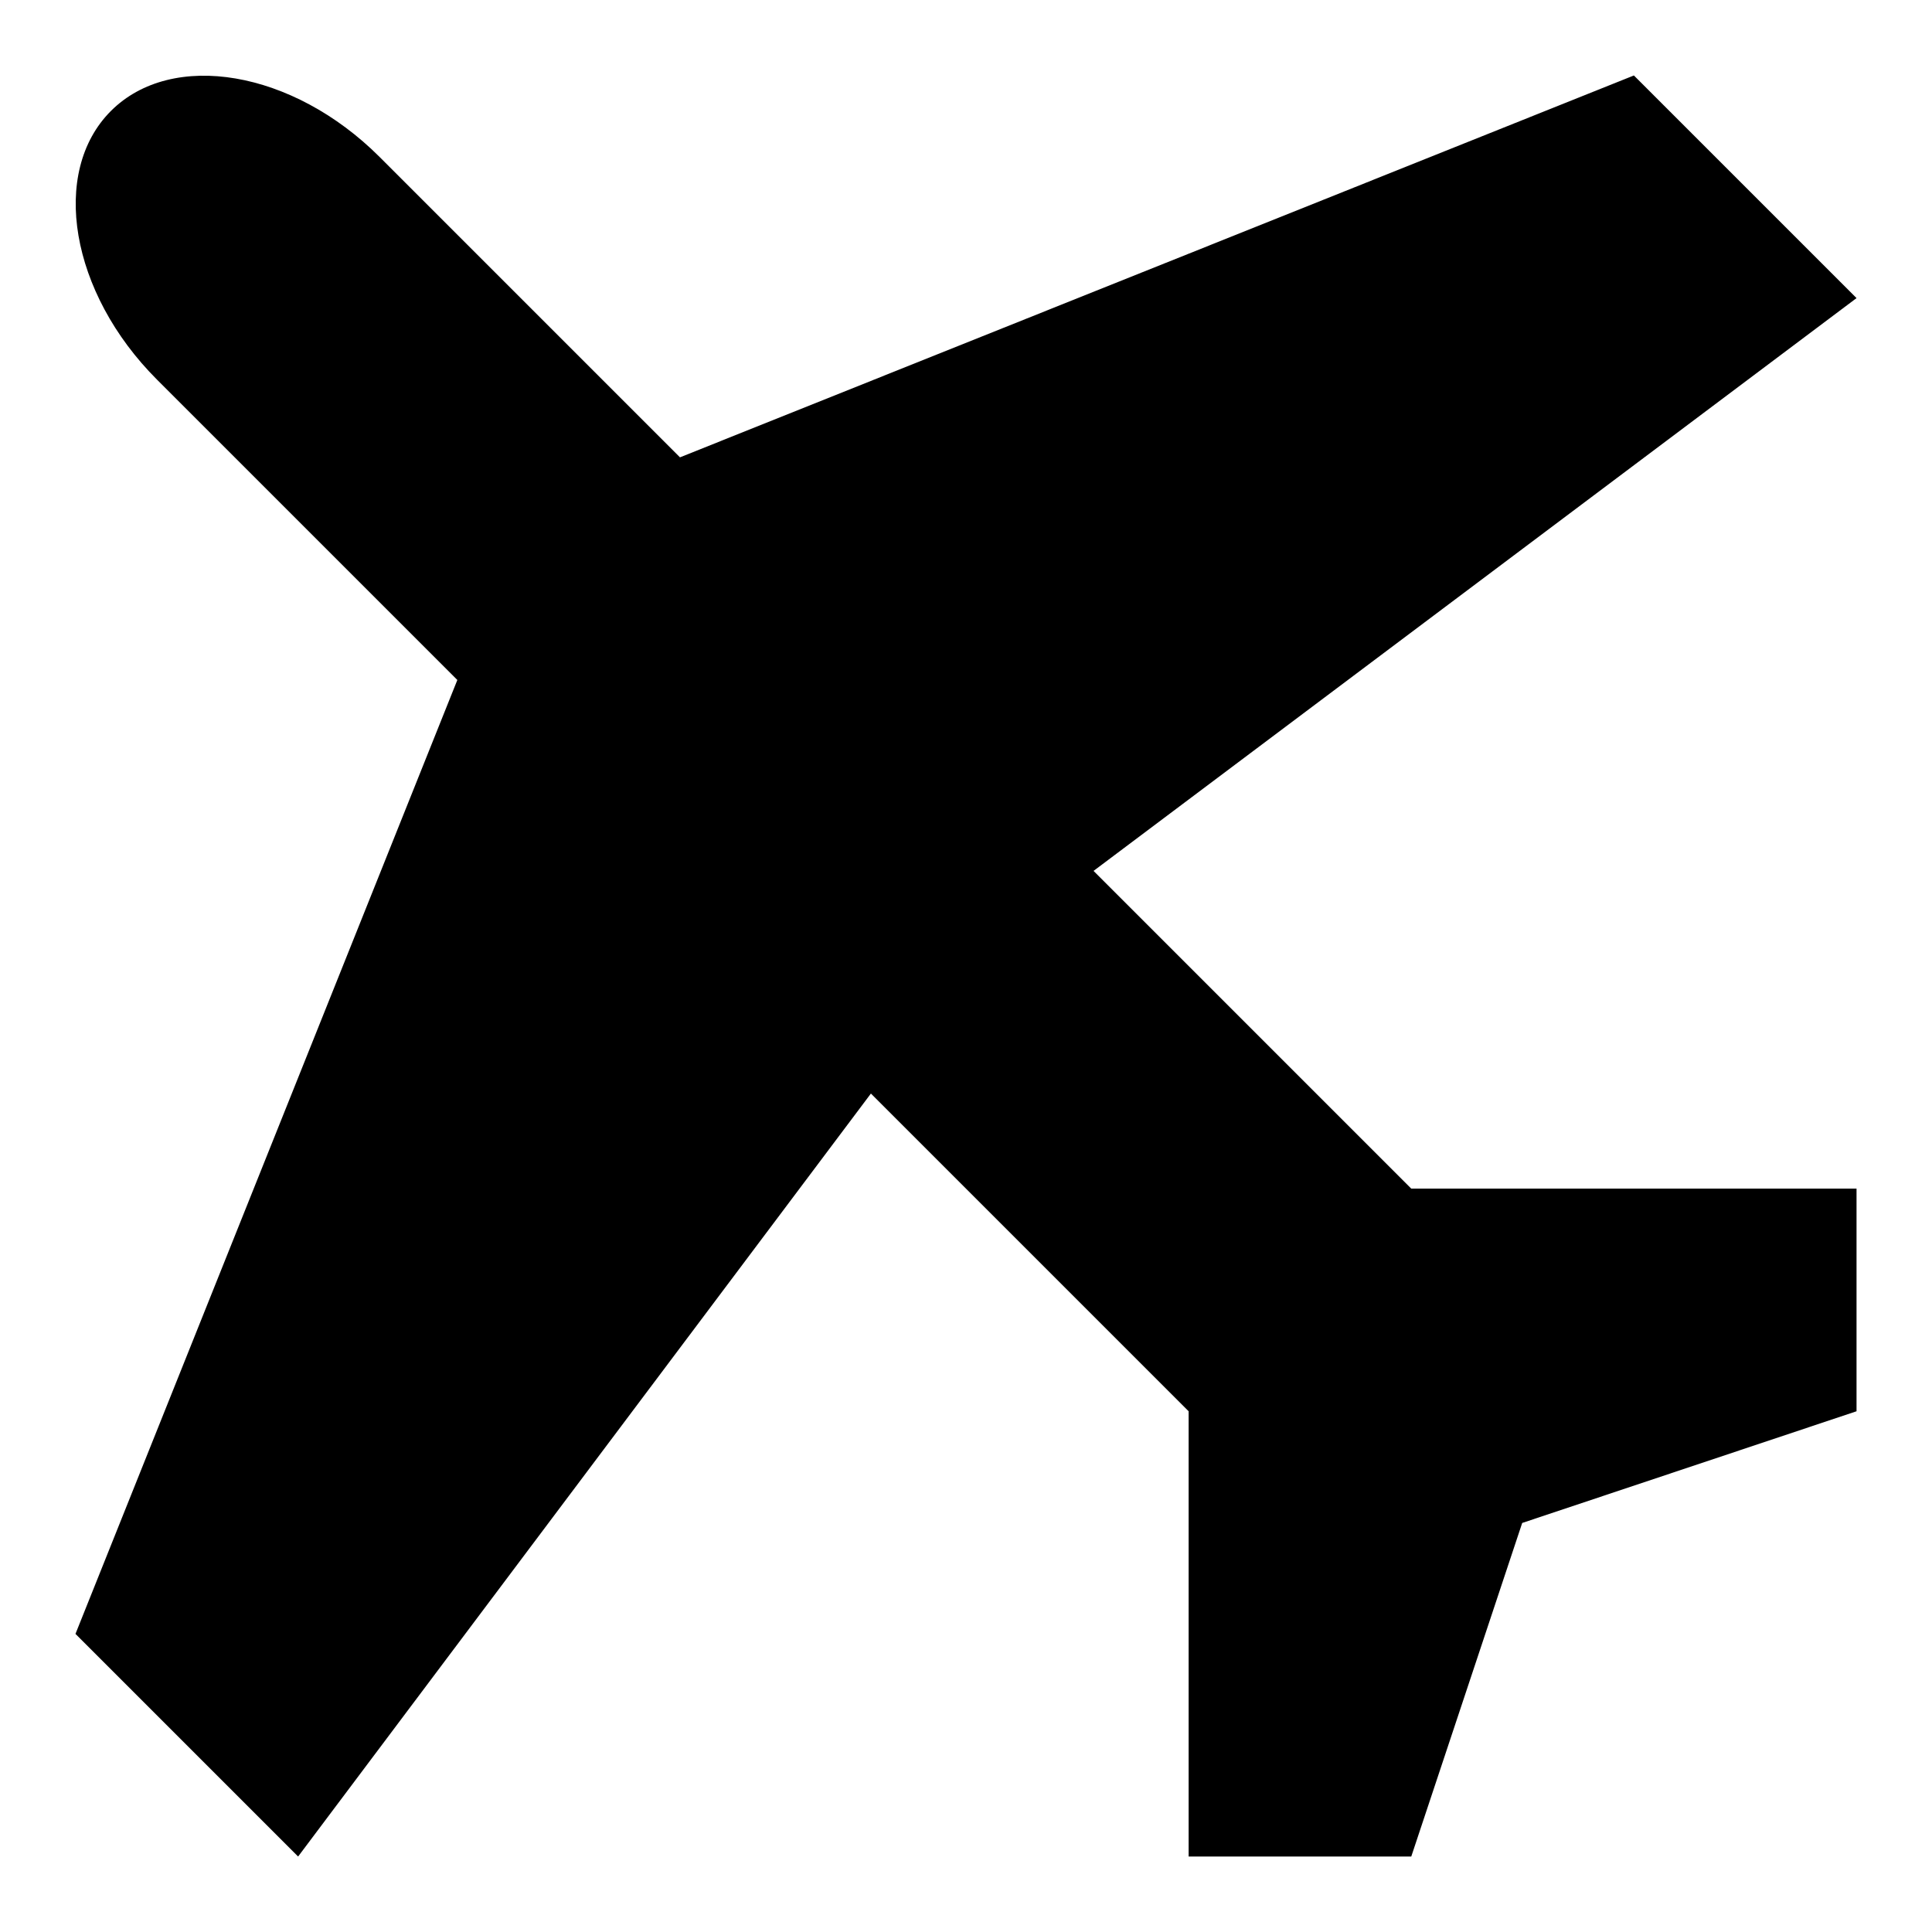
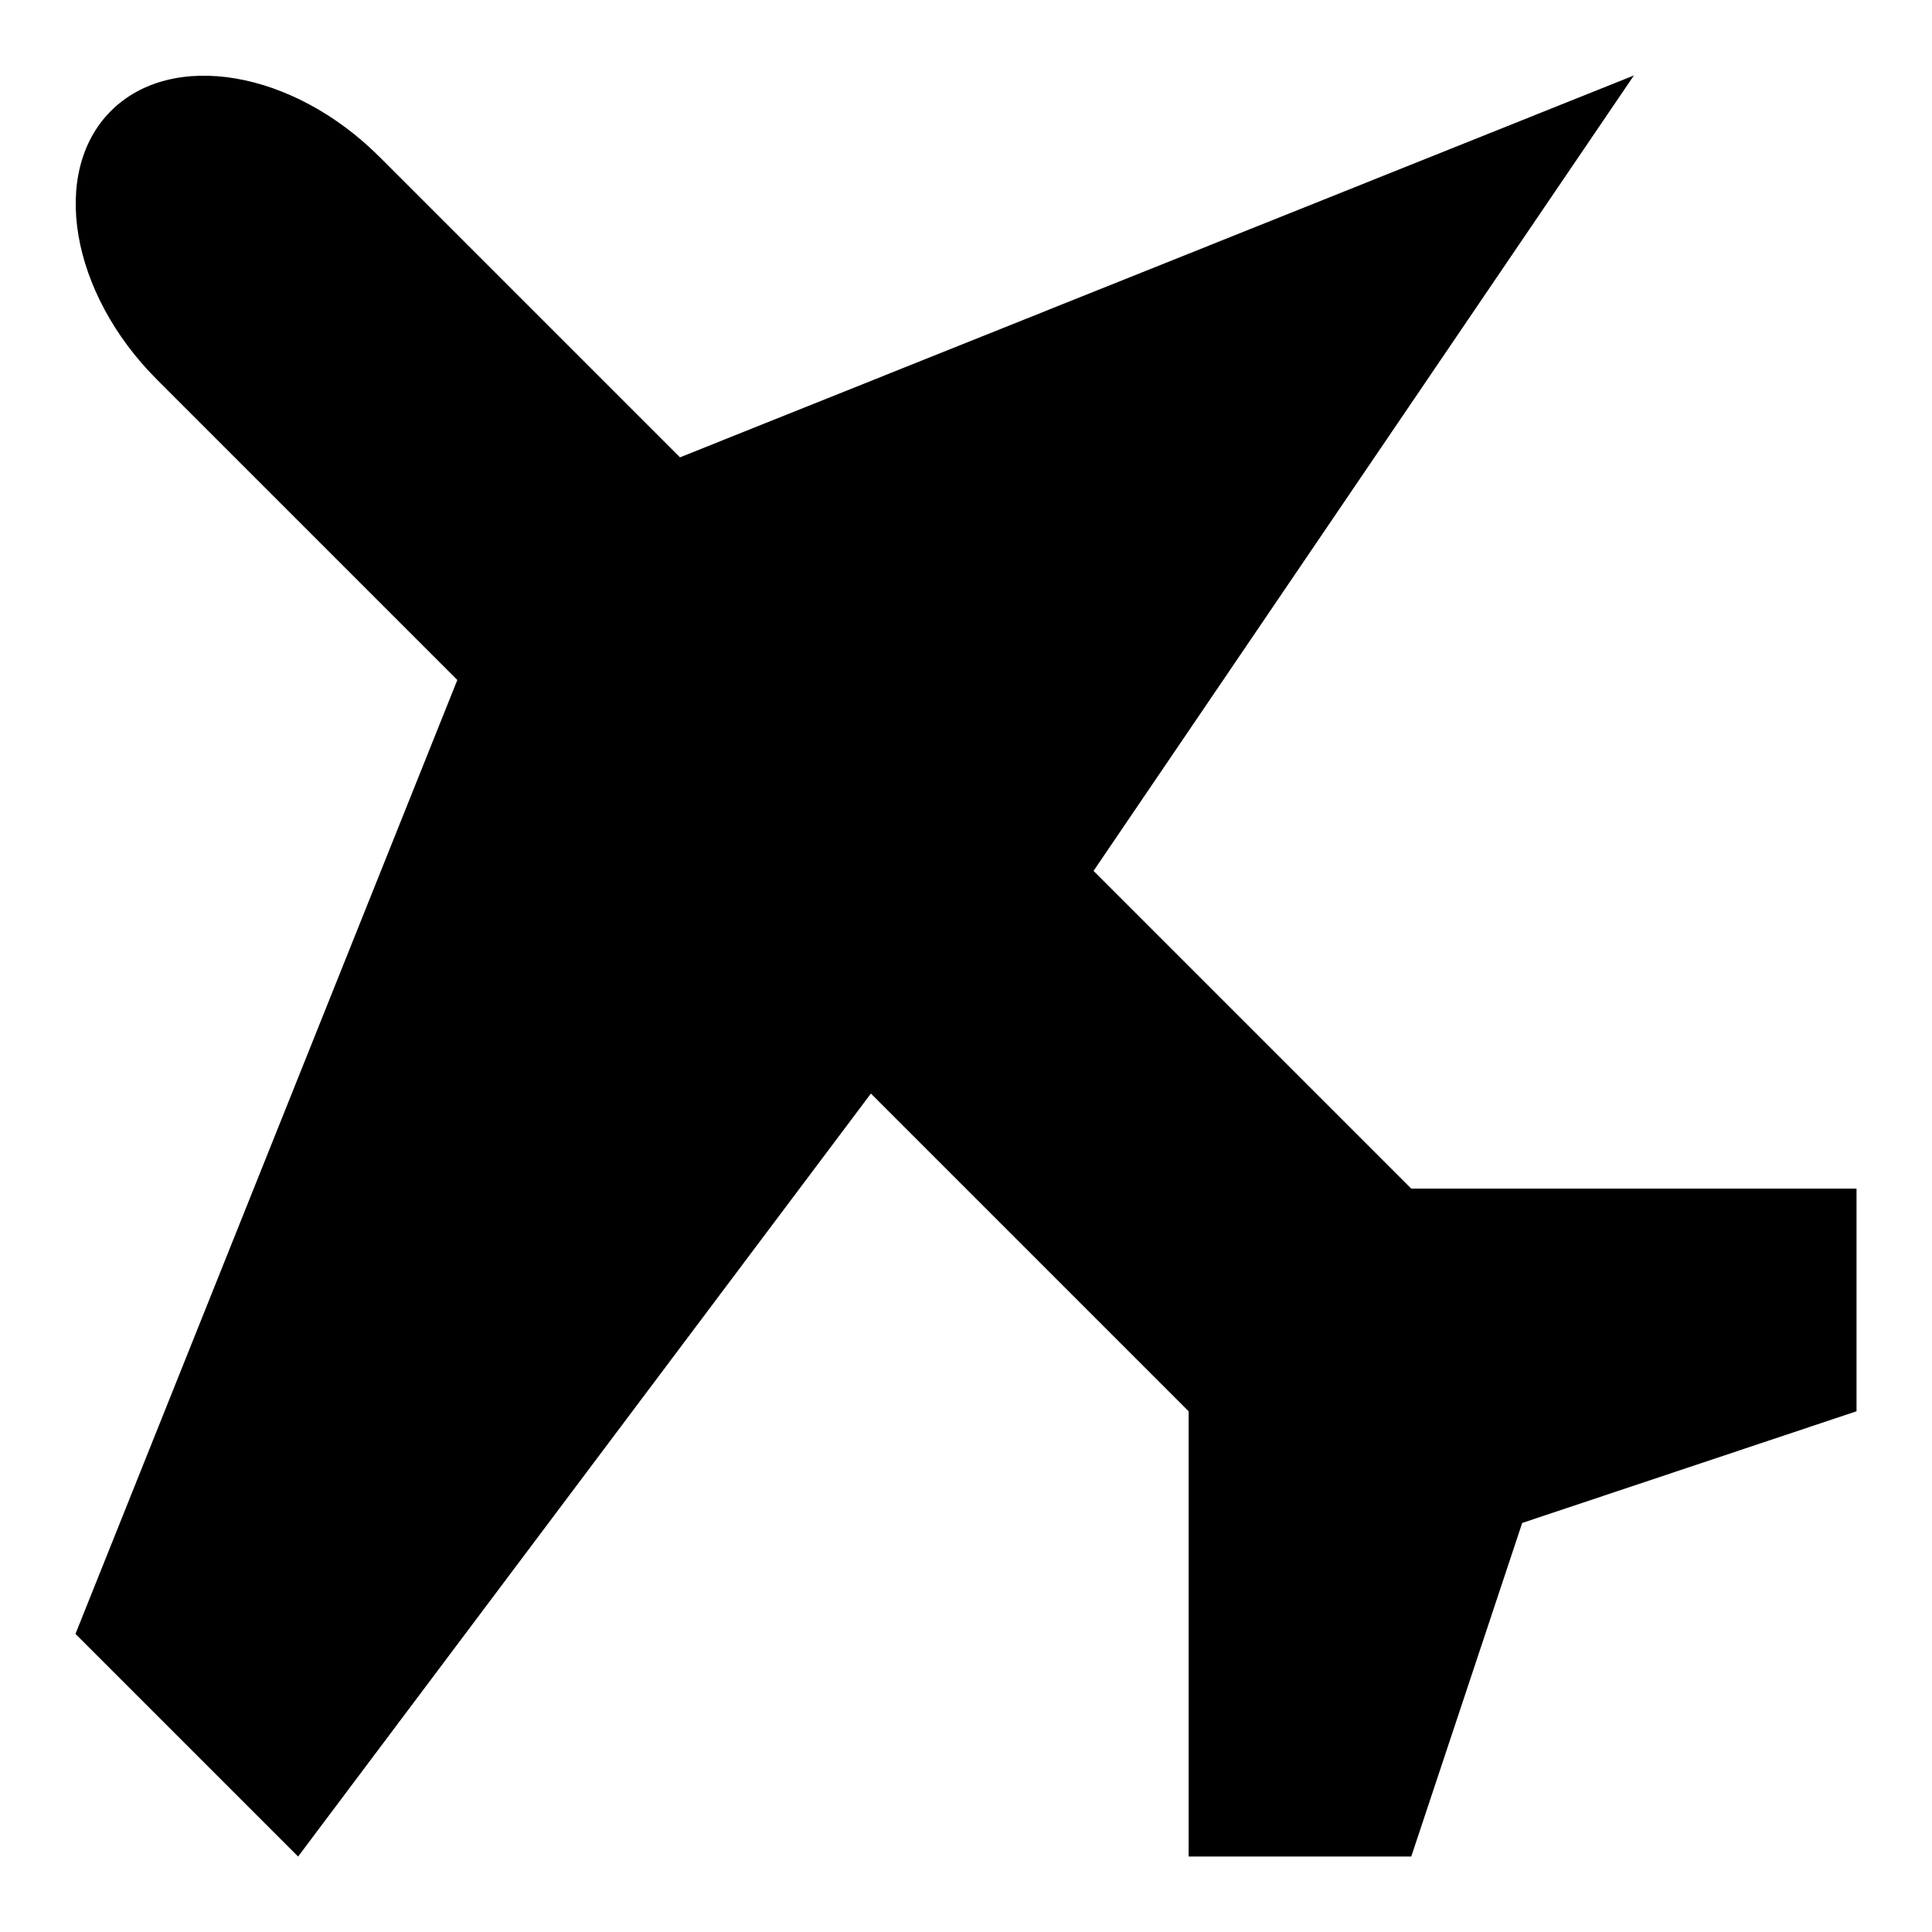
<svg xmlns="http://www.w3.org/2000/svg" version="1.1" x="0px" y="0px" viewBox="0 0 256 256" enable-background="new 0 0 256 256" xml:space="preserve">
  <g>
-     <path fill="#000000" d="M187,157.5l-42.1-42.1L246,39.5L216.5,10L90.1,60.6L50.3,20.8C38.8,9.3,22.8,6.6,14.7,14.7 c-8.1,8.1-5.4,24.1,6.1,35.6l39.8,39.8L10,216.5L39.5,246l75.9-101.1l42.1,42.1v59H187l14.7-44.2L246,187v-29.5L187,157.5 L187,157.5z" />
+     <path fill="#000000" d="M187,157.5l-42.1-42.1L216.5,10L90.1,60.6L50.3,20.8C38.8,9.3,22.8,6.6,14.7,14.7 c-8.1,8.1-5.4,24.1,6.1,35.6l39.8,39.8L10,216.5L39.5,246l75.9-101.1l42.1,42.1v59H187l14.7-44.2L246,187v-29.5L187,157.5 L187,157.5z" />
  </g>
</svg>